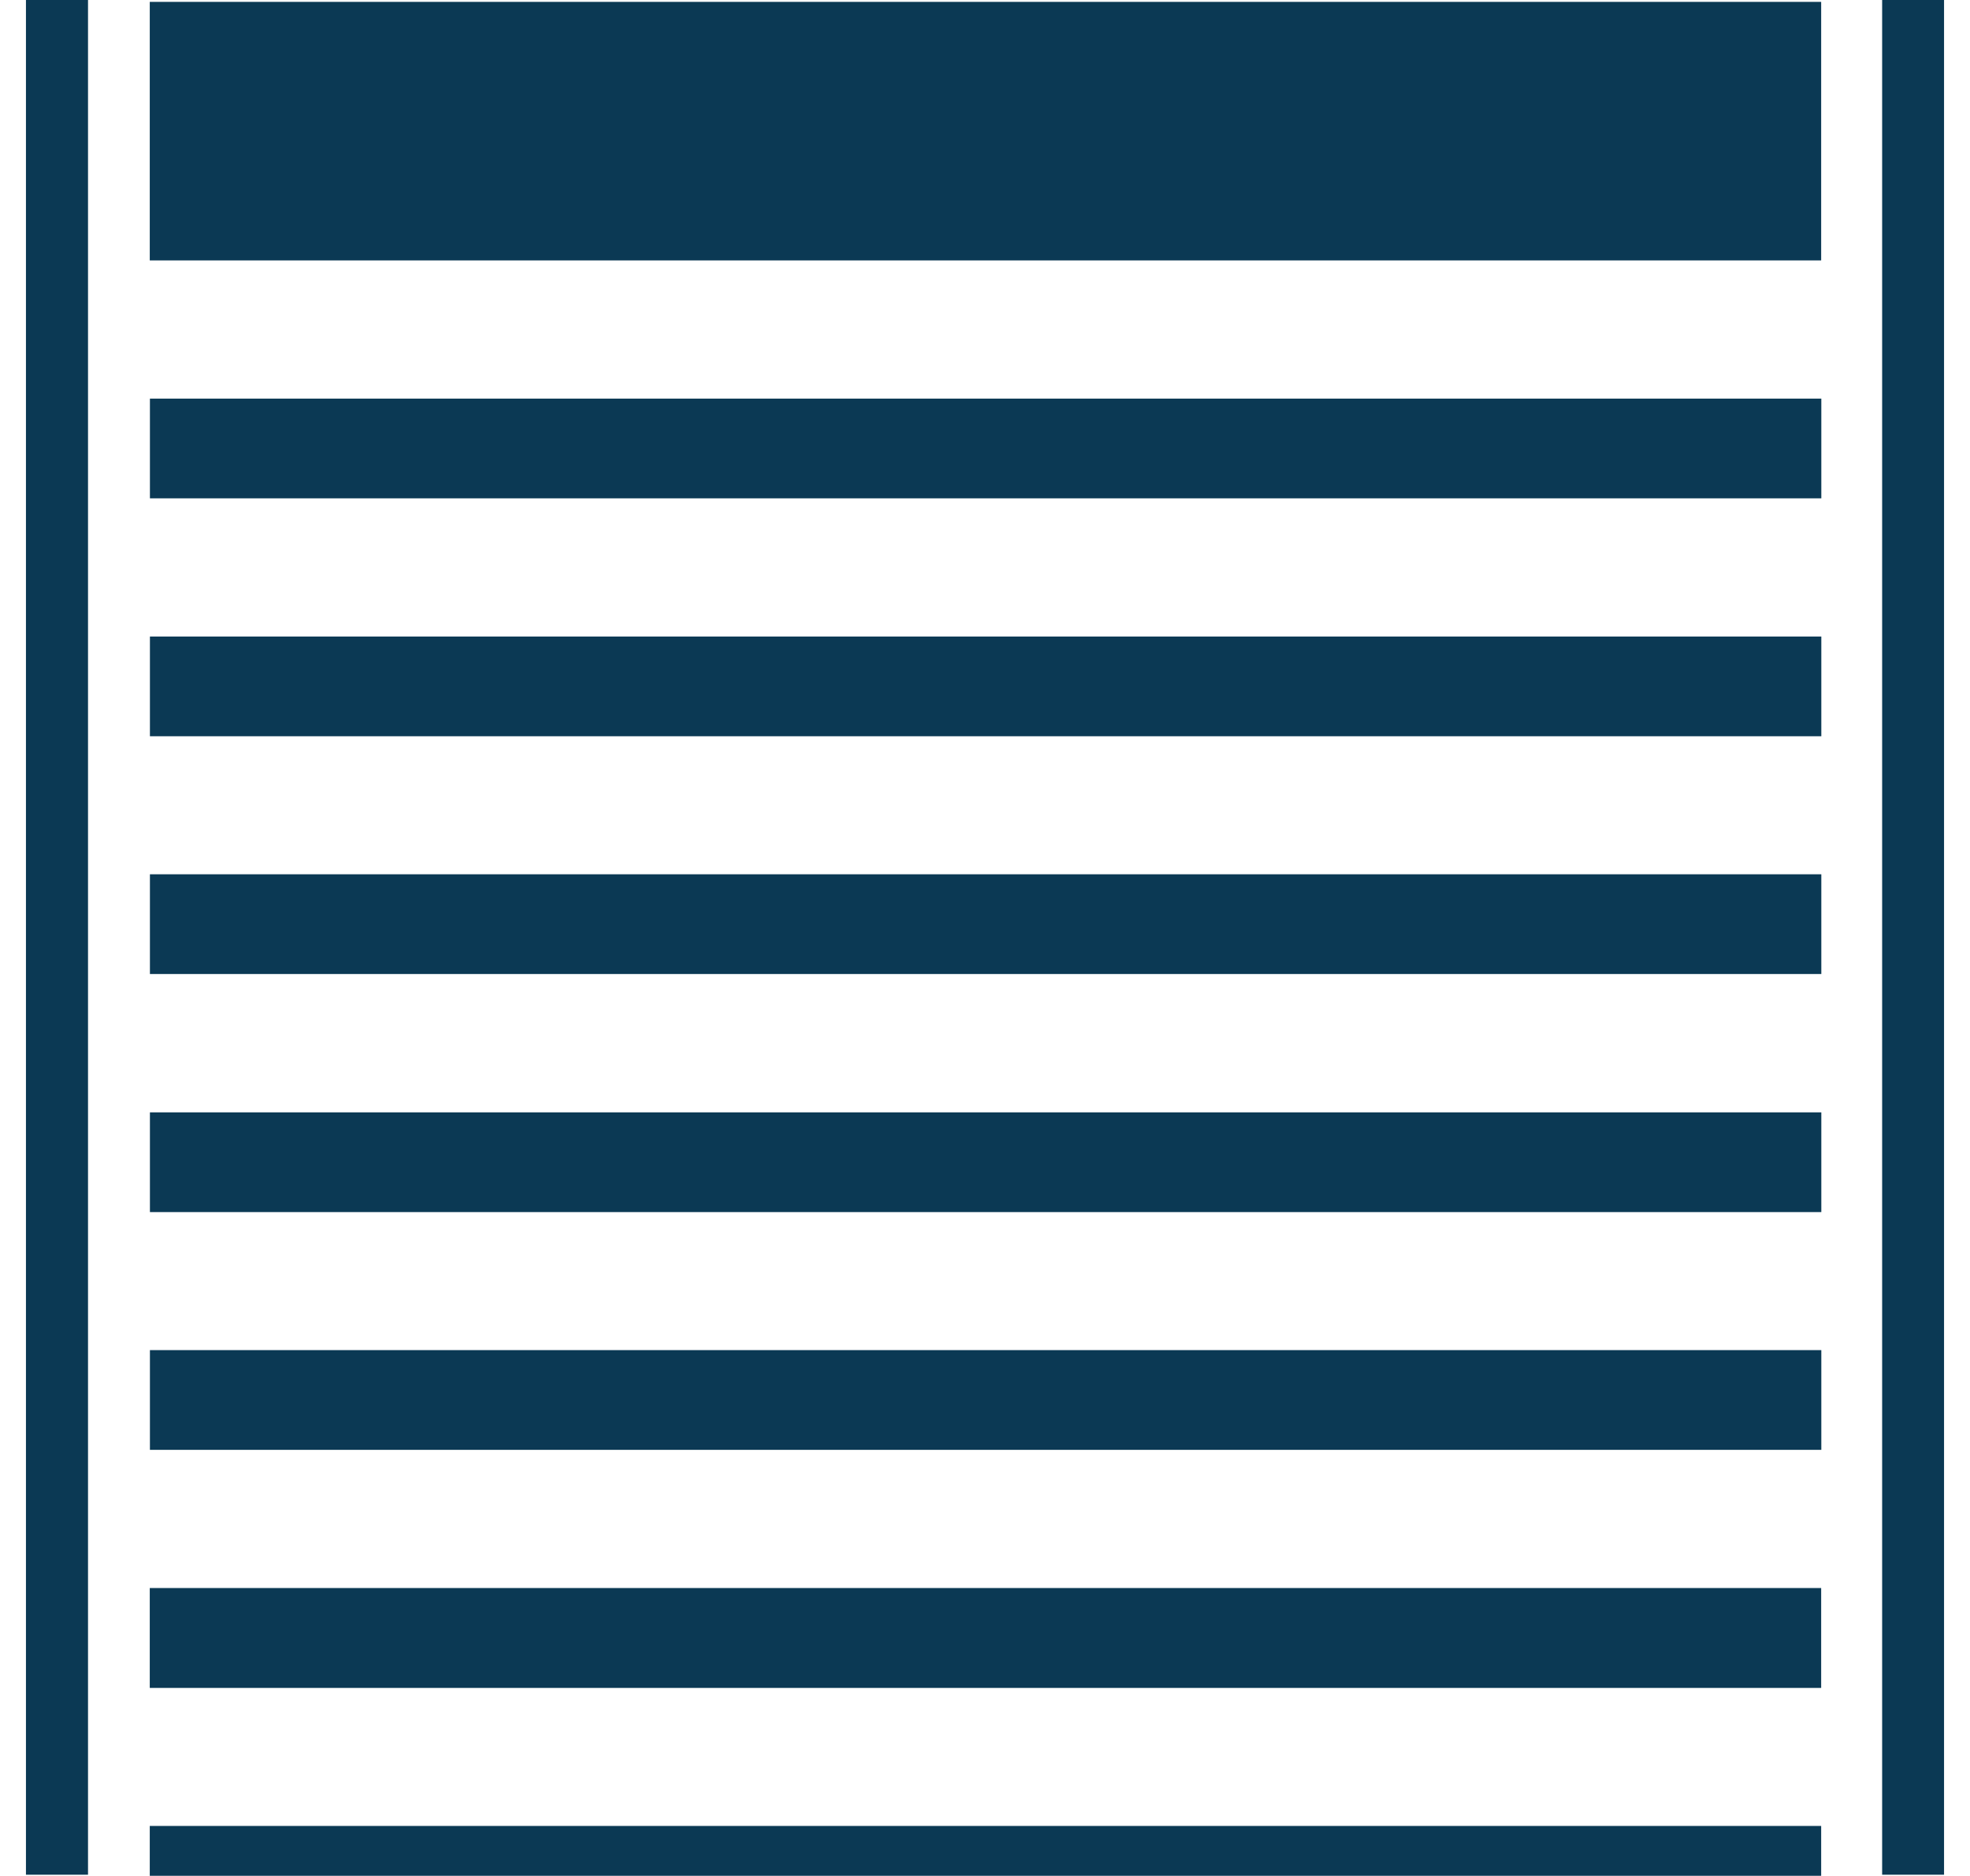
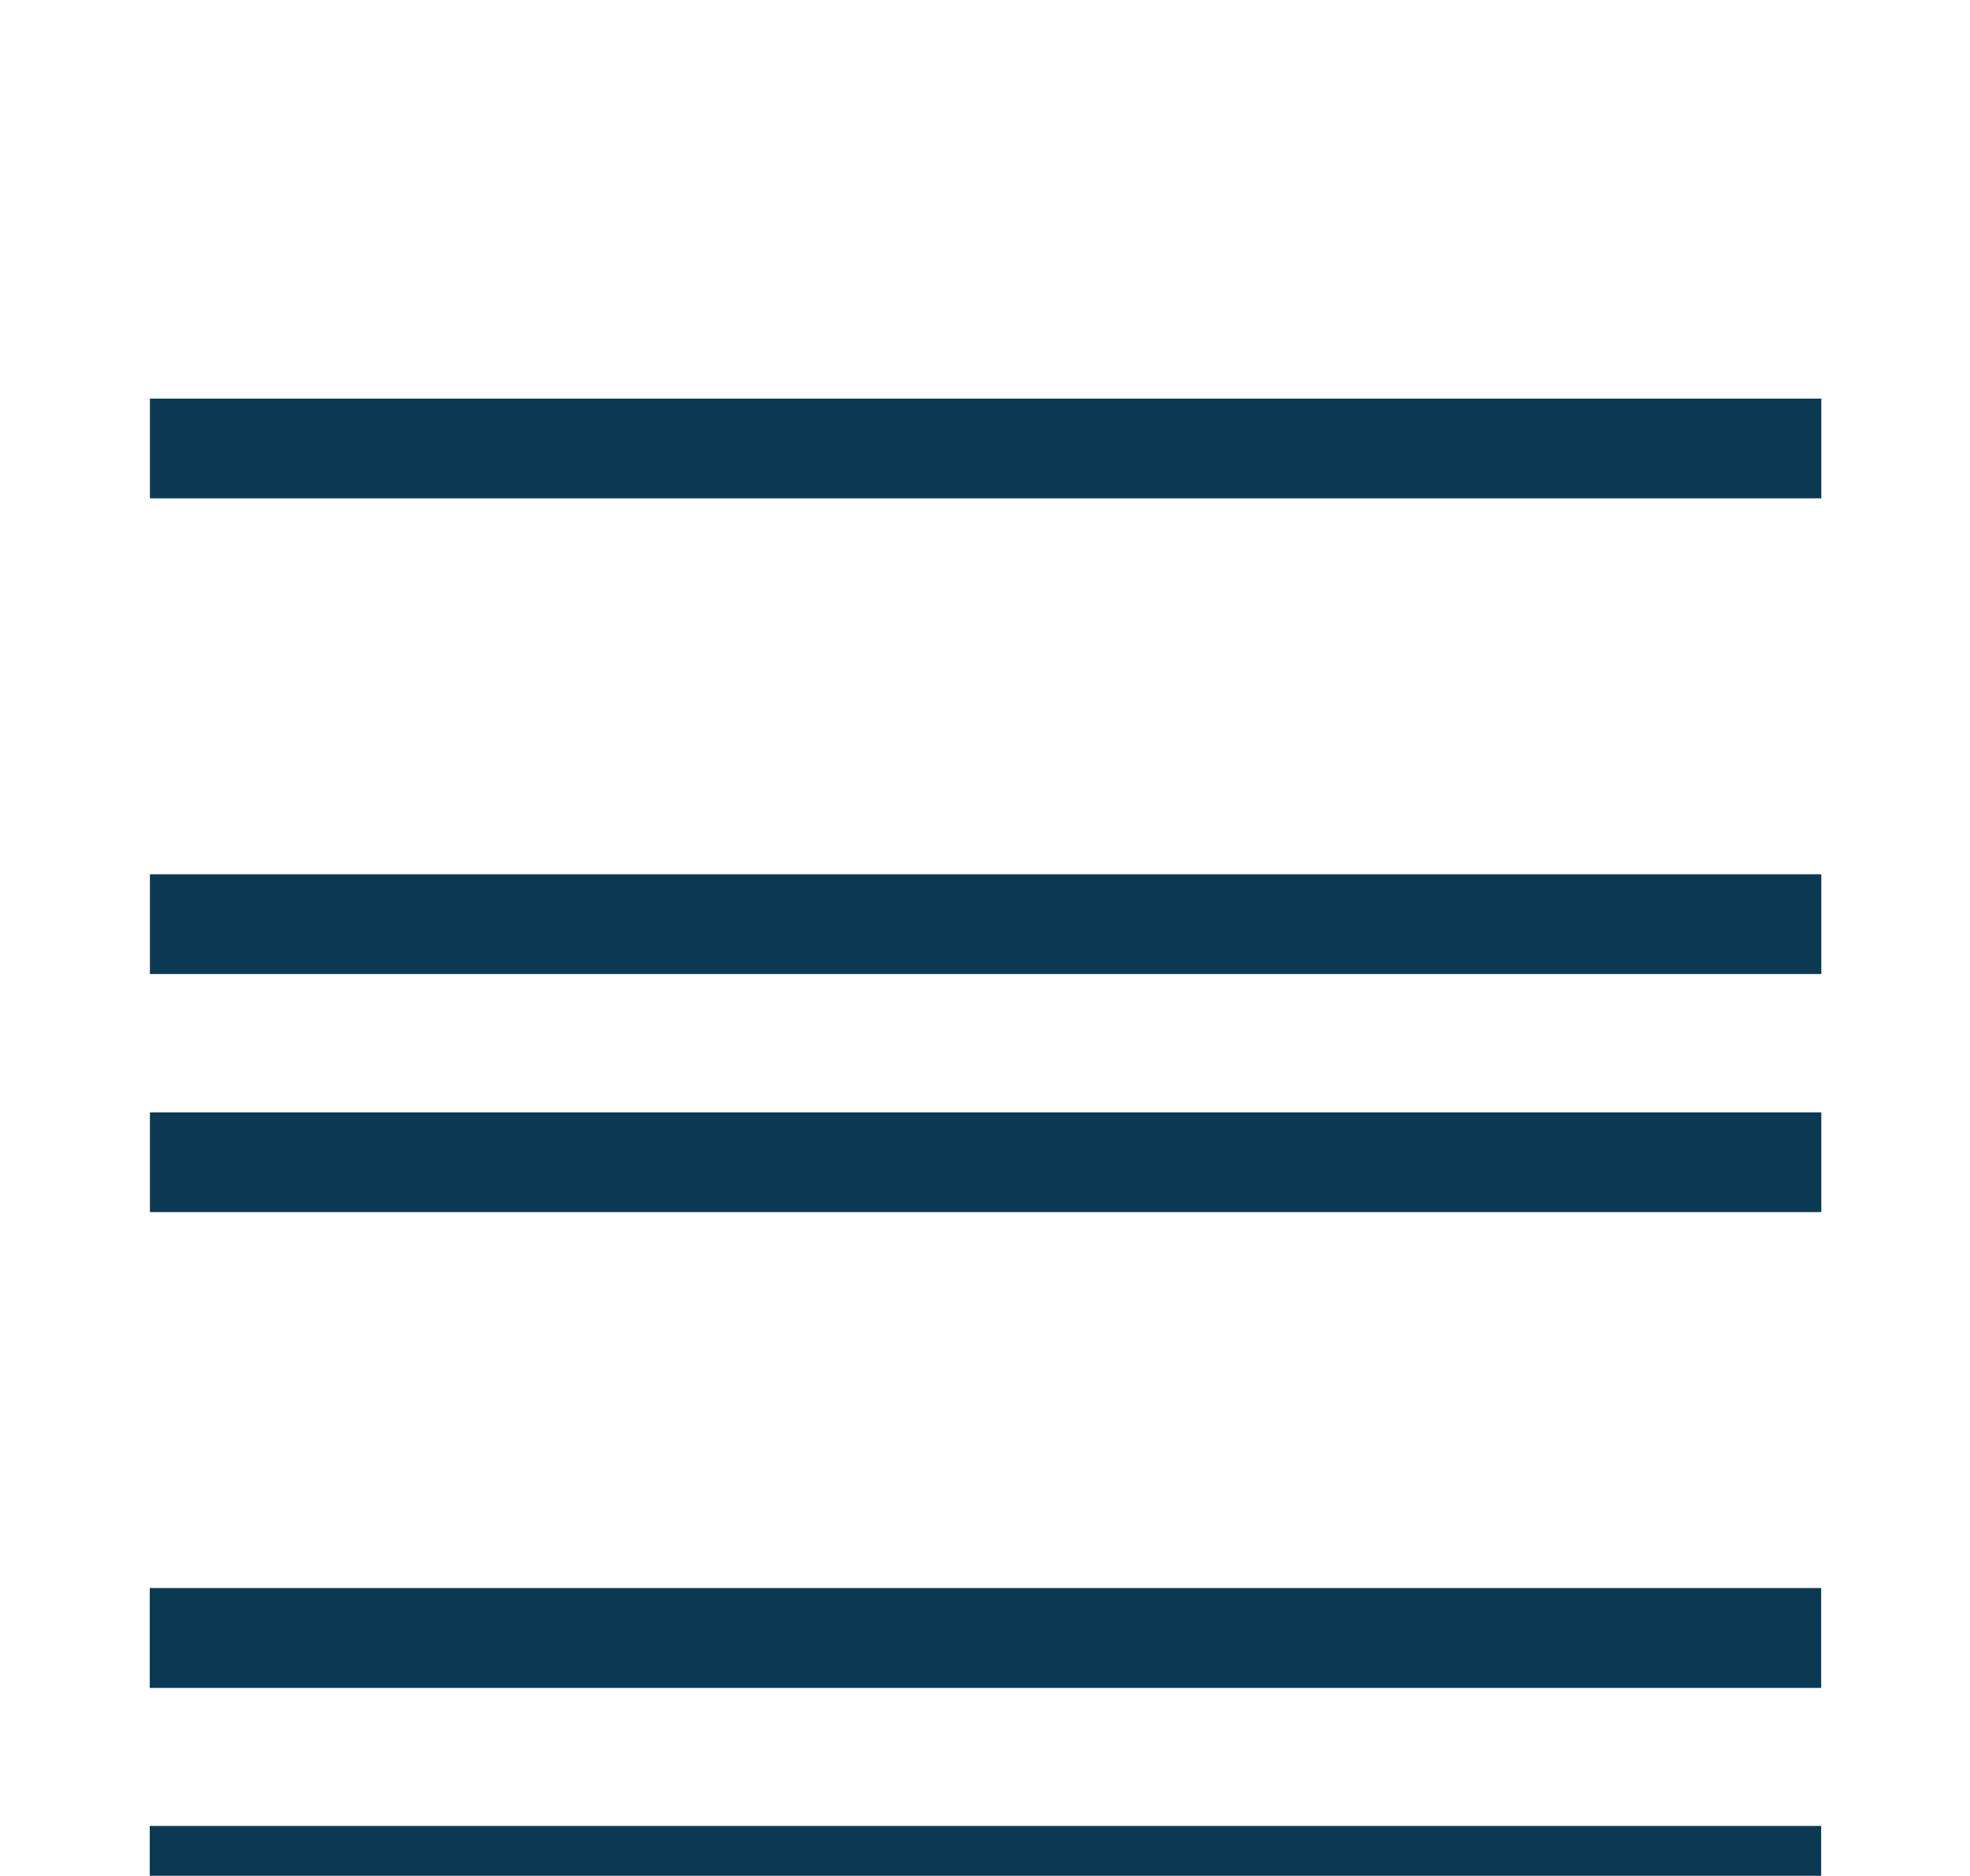
<svg xmlns="http://www.w3.org/2000/svg" id="Fensterabdeckungen" viewBox="0 0 126.01 120">
  <defs>
    <style>.cls-1{fill:#0b3954;}</style>
  </defs>
  <rect class="cls-1" x="9.58" y="101.59" width="106.91" height="6.39" />
  <rect class="cls-1" x="9.59" y="71.16" width="106.91" height="6.38" />
  <rect class="cls-1" x="9.59" y="55.93" width="106.91" height="6.38" />
-   <rect class="cls-1" x="9.59" y="40.72" width="106.91" height="6.38" />
-   <rect class="cls-1" x="9.59" y="86.37" width="106.91" height="6.38" />
  <rect class="cls-1" x="9.59" y="25.5" width="106.91" height="6.38" />
-   <rect class="cls-1" x="120.39" width="3.96" height="119.93" />
-   <rect class="cls-1" x="9.58" y=".12" width="106.91" height="16.54" />
  <rect class="cls-1" x="9.58" y="116.81" width="106.91" height="3.19" />
-   <rect class="cls-1" x="1.66" width="3.97" height="119.93" />
</svg>